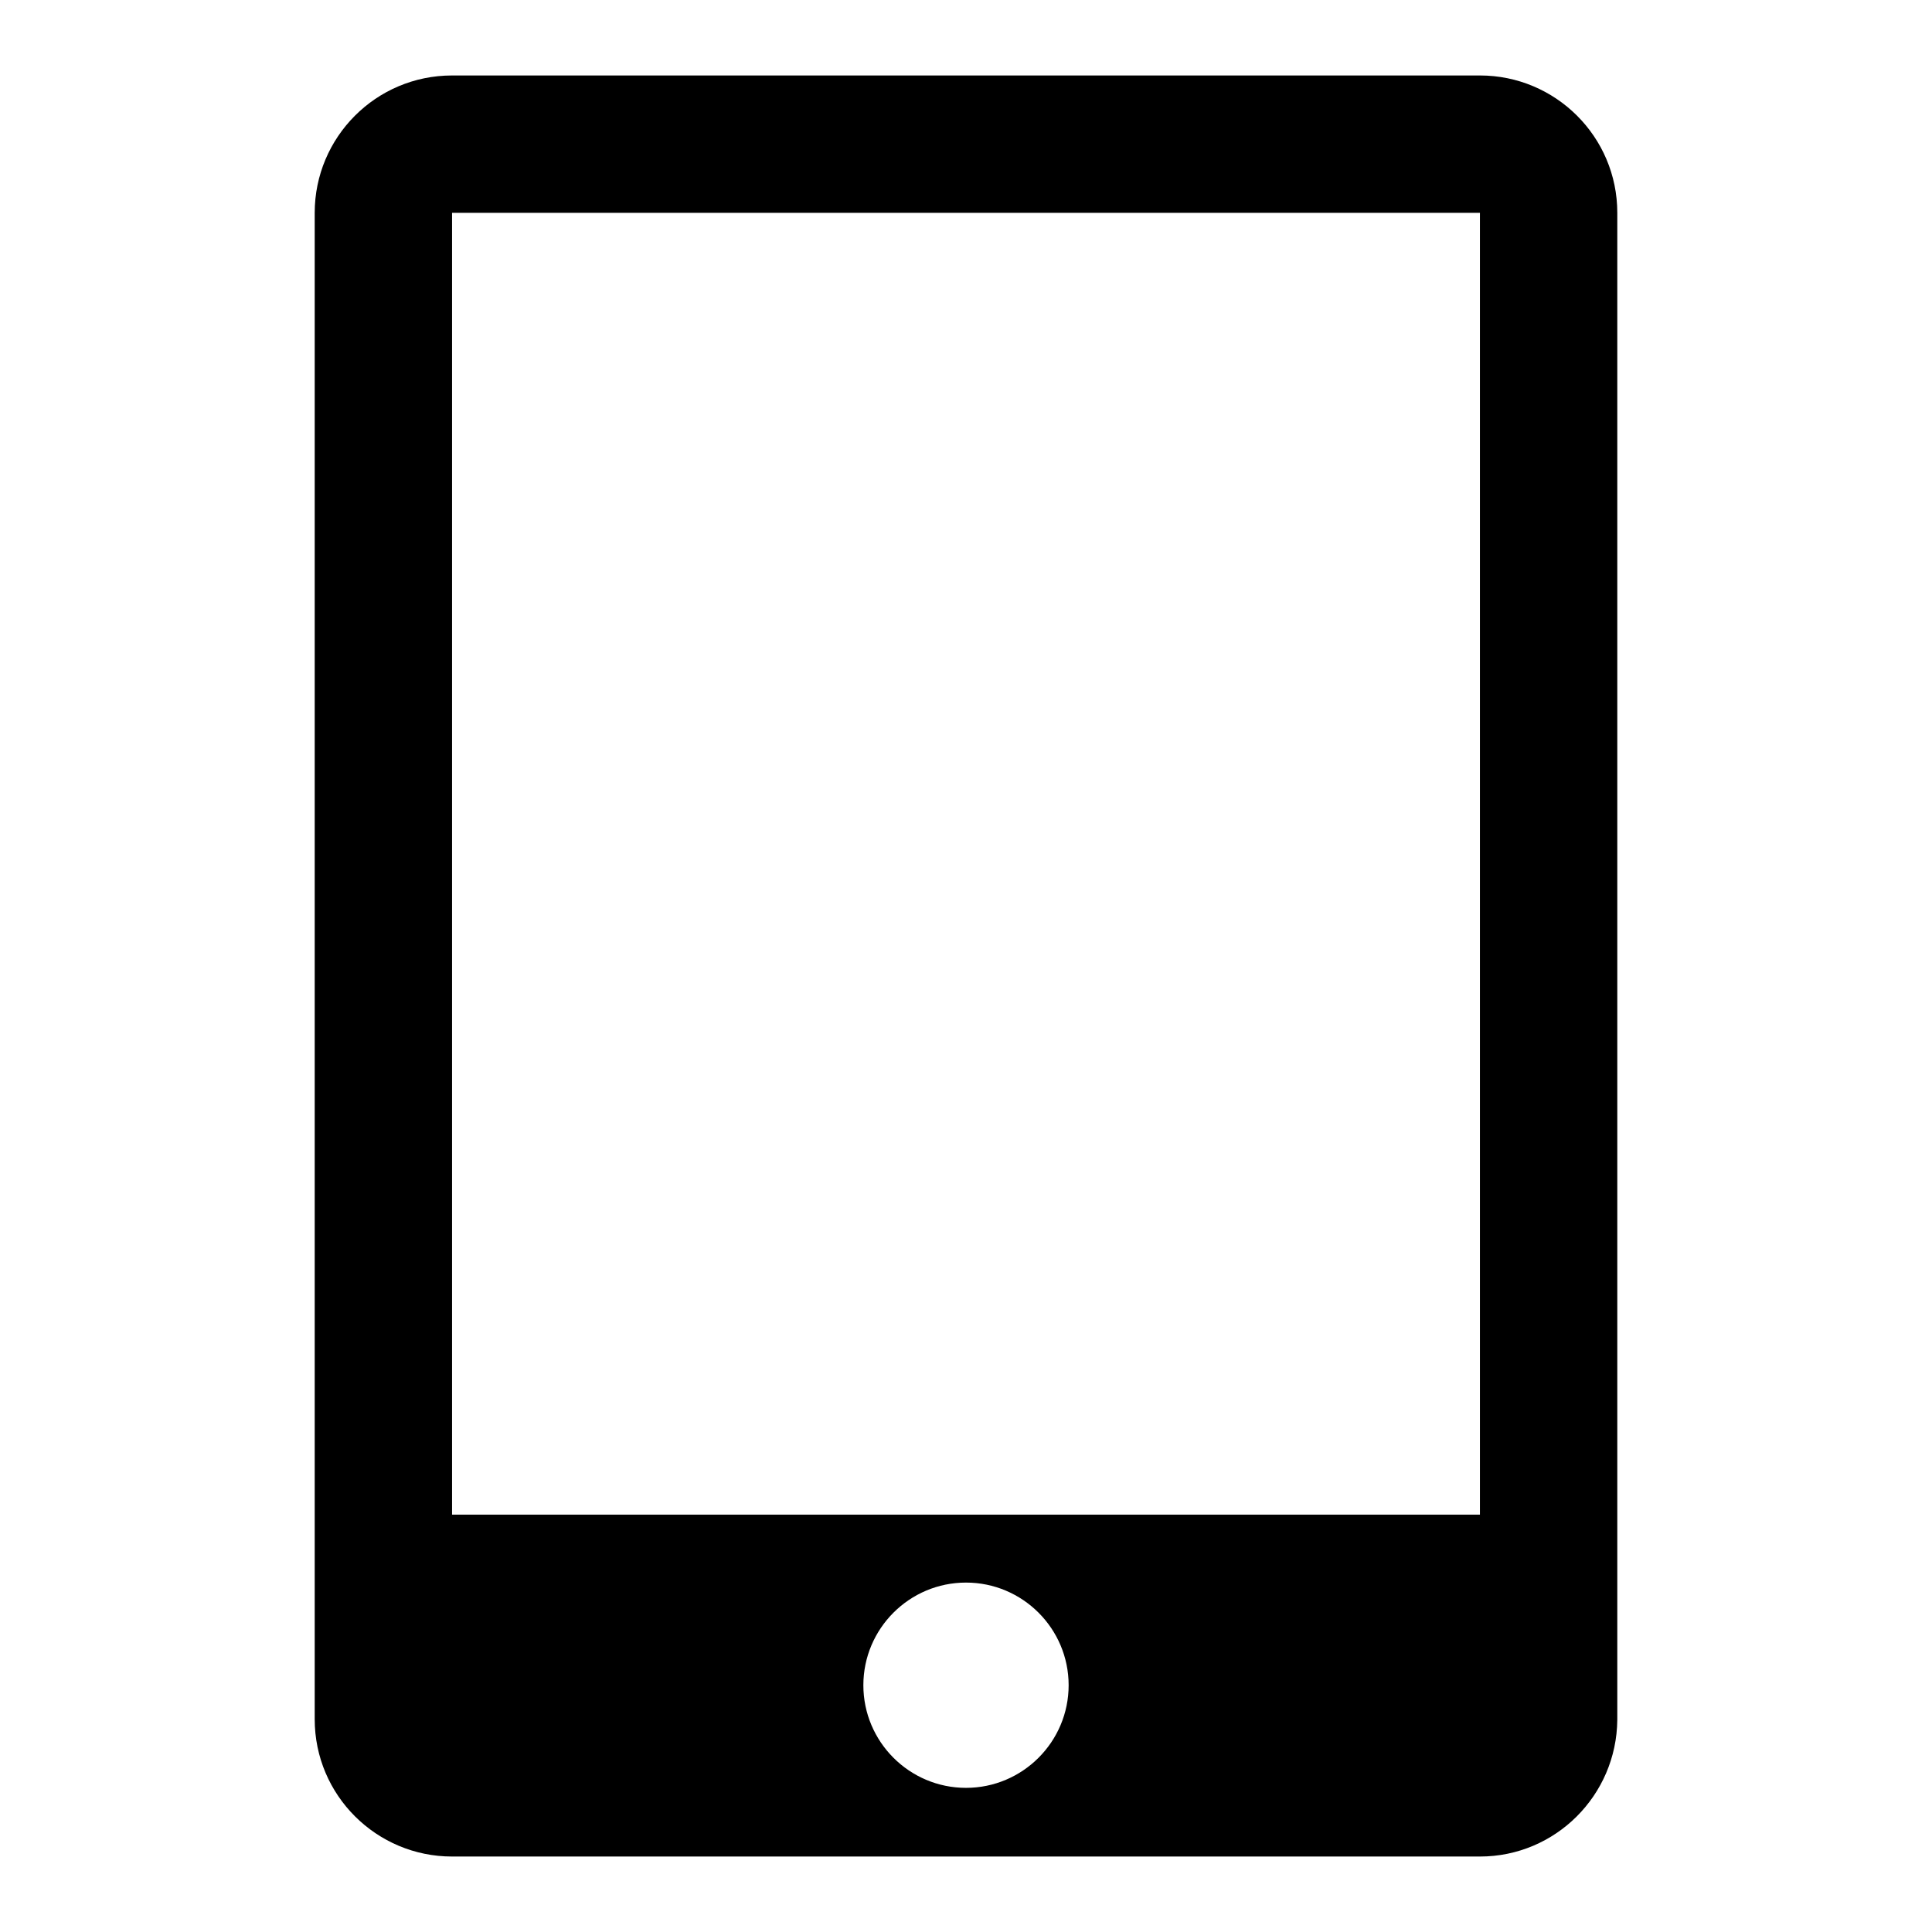
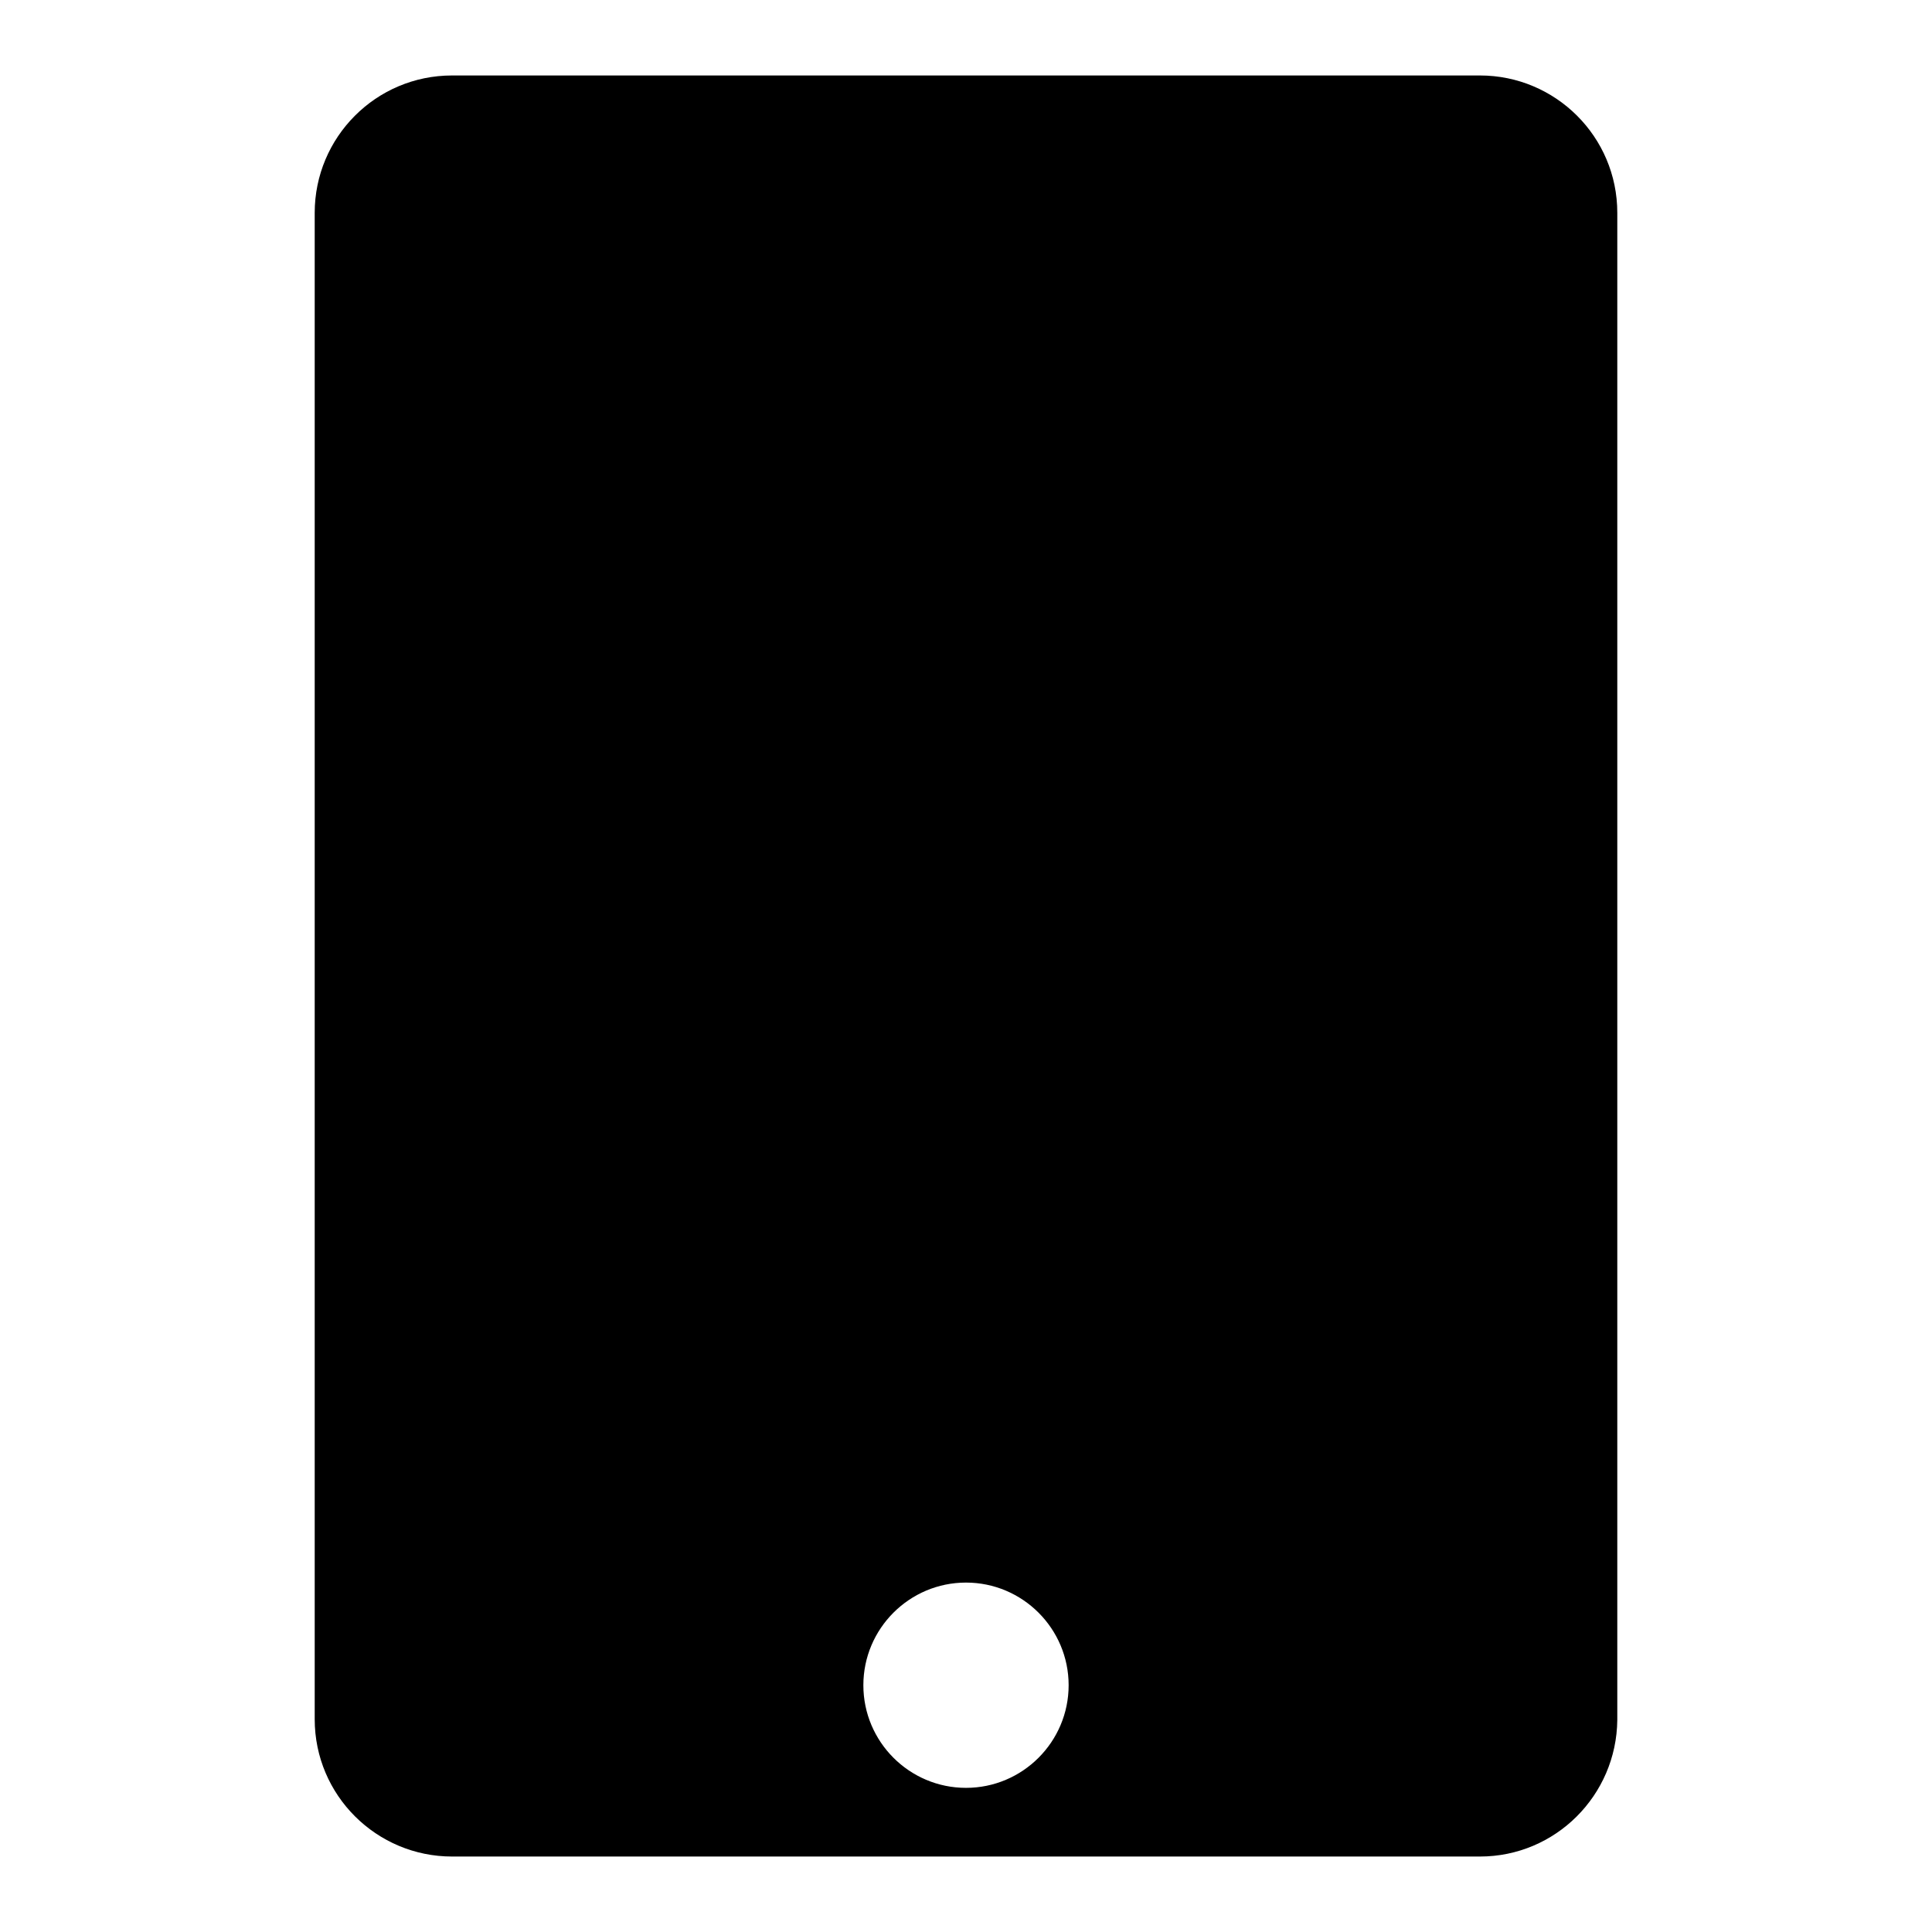
<svg xmlns="http://www.w3.org/2000/svg" version="1.1" x="0px" y="0px" viewBox="0 0 256 256" enable-background="new 0 0 256 256" xml:space="preserve">
  <g>
    <g>
-       <path fill="#000000" d="M196.1,246H59.9c-10,0-18.2-8.1-18.2-18.2V28.2c0-10,8.1-18.2,18.2-18.2h136.2c10,0,18.2,8.1,18.2,18.2v199.7C214.2,237.9,206.1,246,196.1,246z M128,236.9c7.5,0,13.6-6.1,13.6-13.6s-6.1-13.6-13.6-13.6s-13.6,6.1-13.6,13.6S120.5,236.9,128,236.9z M196.1,28.2H59.9v172.5h136.2V28.2z" />
+       <path fill="#000000" d="M196.1,246H59.9c-10,0-18.2-8.1-18.2-18.2V28.2c0-10,8.1-18.2,18.2-18.2h136.2c10,0,18.2,8.1,18.2,18.2v199.7C214.2,237.9,206.1,246,196.1,246z M128,236.9c7.5,0,13.6-6.1,13.6-13.6s-6.1-13.6-13.6-13.6s-13.6,6.1-13.6,13.6S120.5,236.9,128,236.9z M196.1,28.2H59.9v172.5V28.2z" />
    </g>
  </g>
</svg>